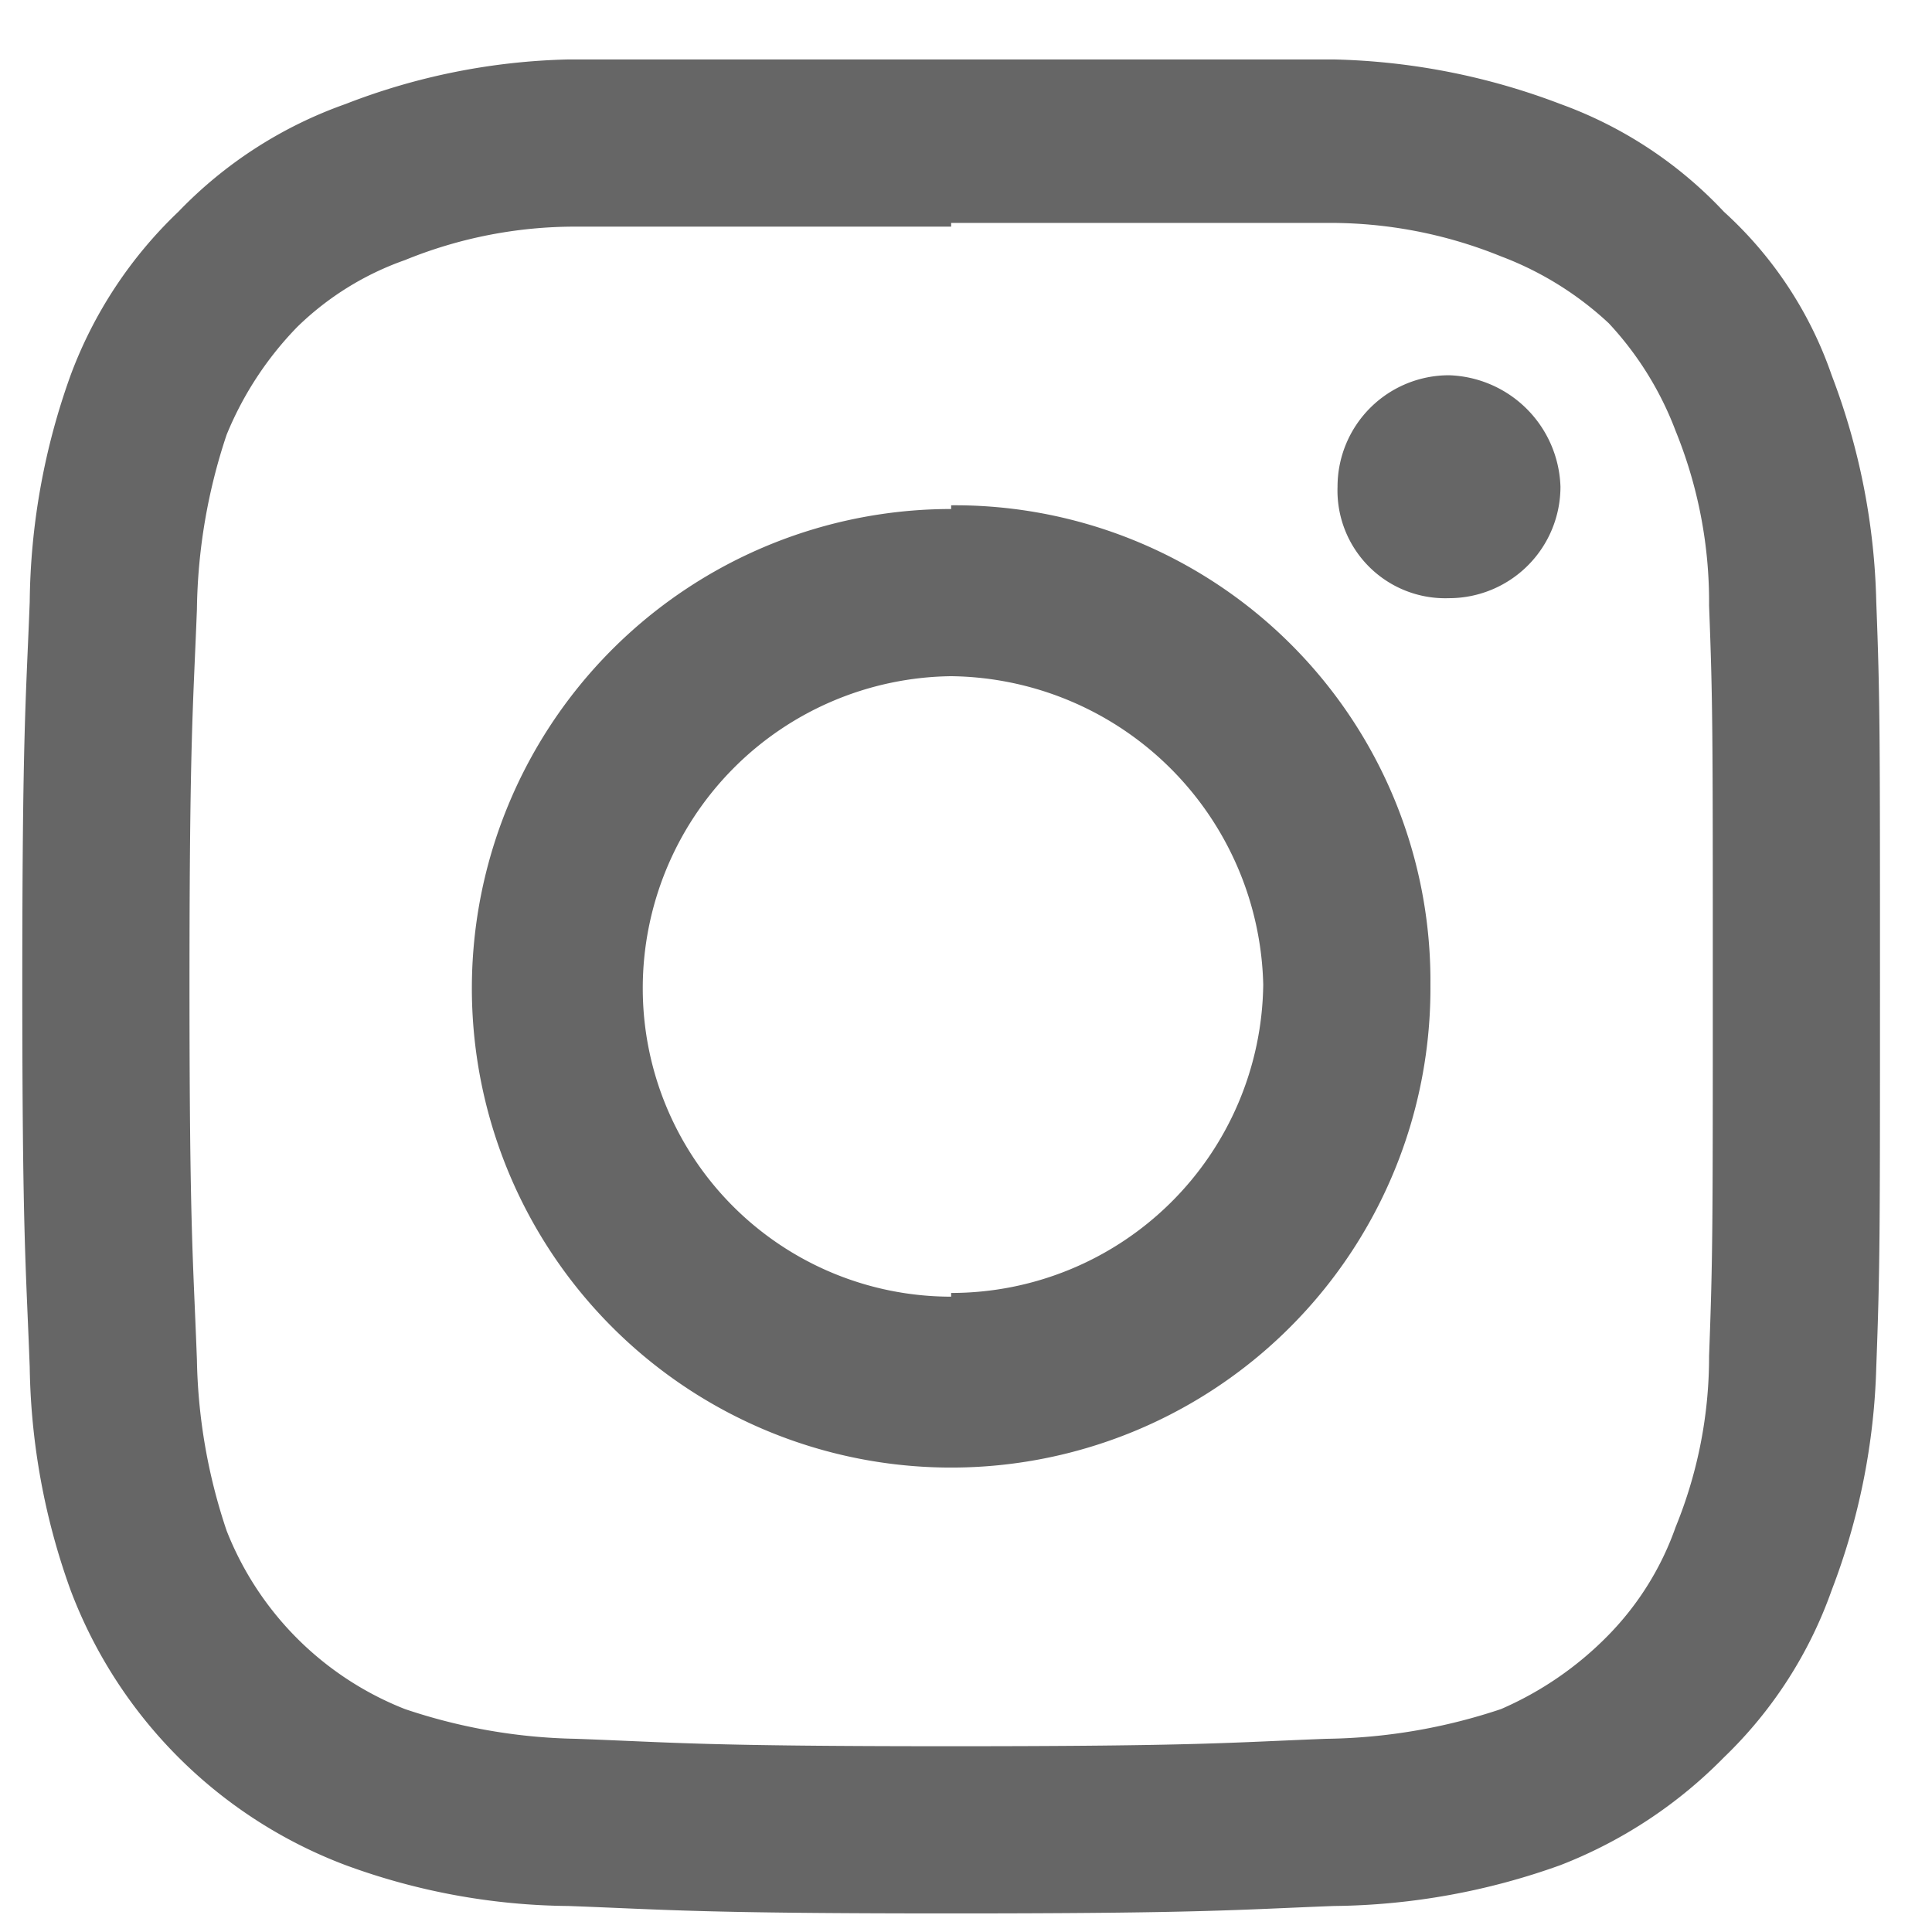
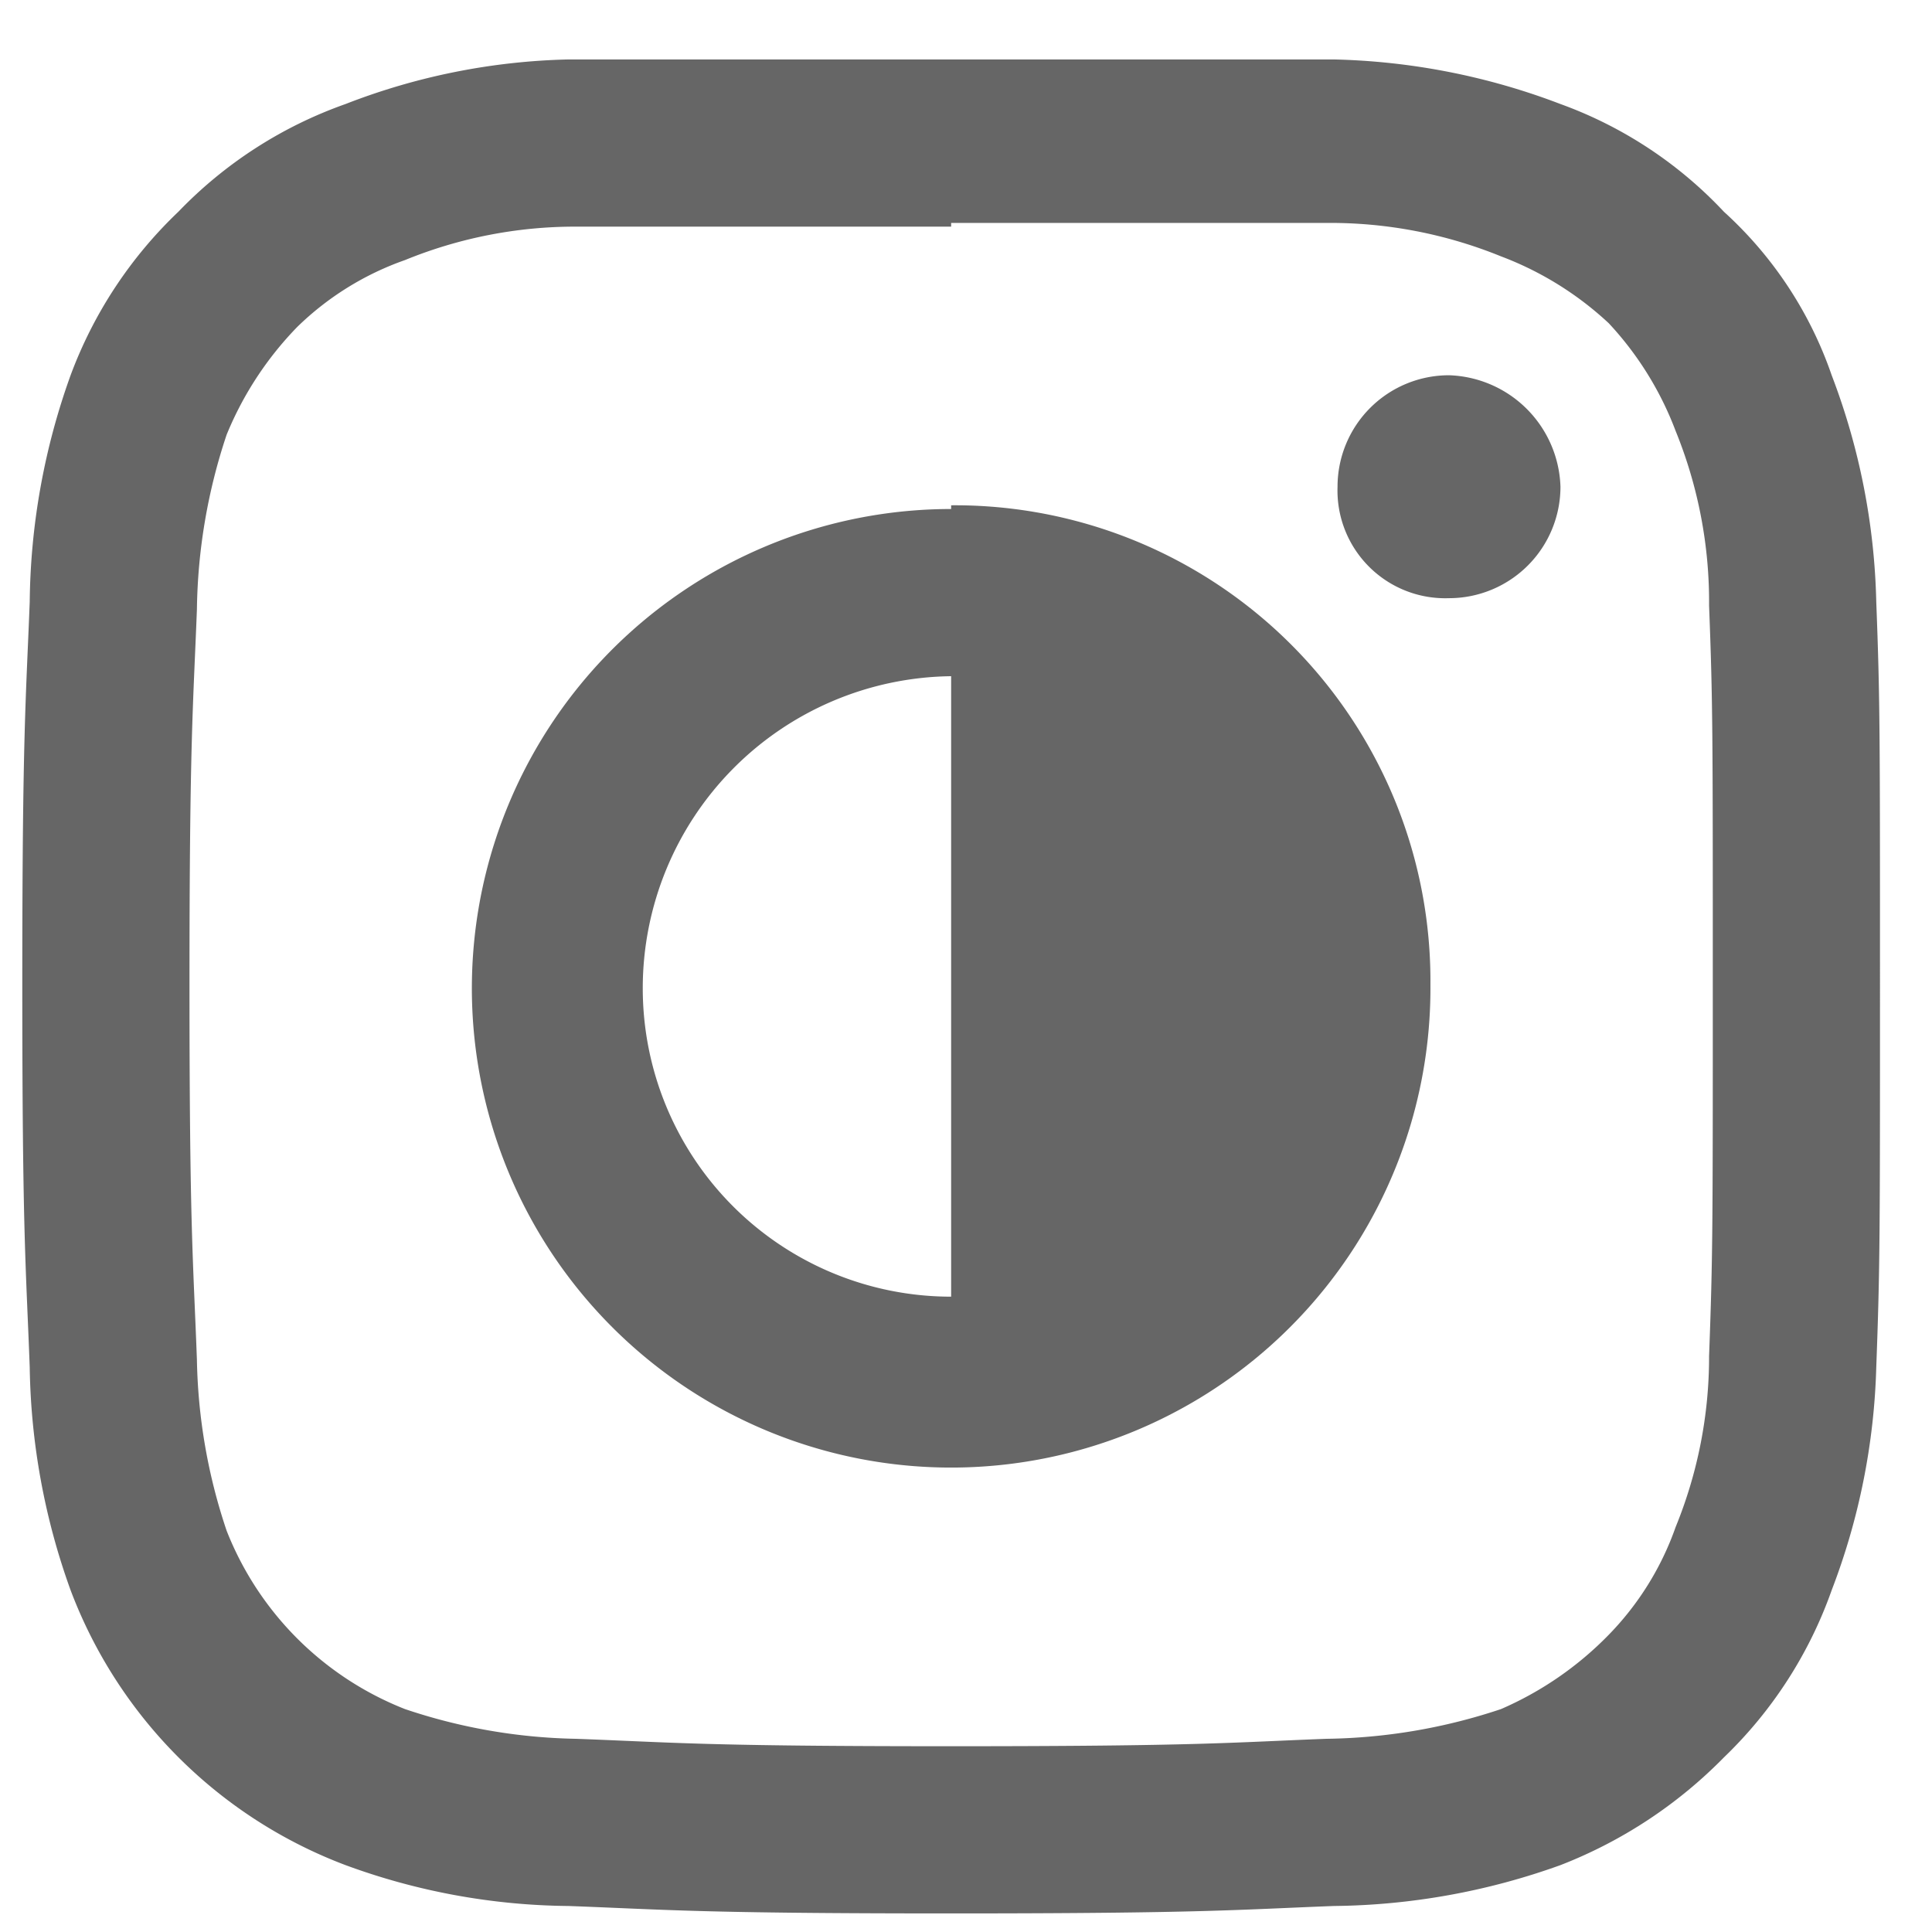
<svg xmlns="http://www.w3.org/2000/svg" id="b0cd6b94-cc8c-4663-905f-548c599cd6d0" data-name="レイヤー 1" width="52" height="52" viewBox="0 0 52 52">
-   <path d="M25.6,6H35.7a12.2,12.2,0,0,1,4.7.9,8.8,8.8,0,0,1,2.9,1.8,8.8,8.8,0,0,1,1.8,2.9,12.2,12.2,0,0,1,.9,4.7c.1,2.6.1,3.4.1,10.1s0,7.4-.1,10.1a12.1,12.1,0,0,1-.9,4.6,7.9,7.9,0,0,1-1.8,2.9A9.1,9.1,0,0,1,40.4,46a15.4,15.4,0,0,1-4.7.8c-2.6.1-3.4.2-10.1.2s-7.4-.1-10.1-.2a15.2,15.2,0,0,1-4.6-.8,8.5,8.5,0,0,1-4.8-4.8,15.2,15.2,0,0,1-.8-4.6c-.1-2.7-.2-3.5-.2-10.1s.1-7.5.2-10.1a15.4,15.4,0,0,1,.8-4.7A9.1,9.1,0,0,1,8,8.8,7.9,7.9,0,0,1,10.9,7a12.1,12.1,0,0,1,4.6-.9H25.6m0-4.5H15.3a17.6,17.6,0,0,0-6,1.2A11.6,11.6,0,0,0,4.8,5.7a11.7,11.7,0,0,0-2.9,4.4A18.5,18.5,0,0,0,.8,16.2C.7,18.8.6,19.7.6,26.5s.1,7.6.2,10.3a18.4,18.4,0,0,0,1.1,6,12.7,12.7,0,0,0,7.4,7.4,17.8,17.8,0,0,0,6,1.1c2.7.1,3.5.2,10.3.2s7.7-.1,10.3-.2A18.5,18.5,0,0,0,42,50.2a12.5,12.5,0,0,0,4.4-2.9,11.6,11.6,0,0,0,2.9-4.5,18.1,18.1,0,0,0,1.2-6c.1-2.7.1-3.5.1-10.3s0-7.7-.1-10.3a18.2,18.2,0,0,0-1.2-6.1,10.6,10.6,0,0,0-2.9-4.4A11.3,11.3,0,0,0,42,2.8a18.2,18.2,0,0,0-6.1-1.2Zm0,12.1A12.9,12.9,0,1,0,38.5,26.5,12.8,12.8,0,0,0,25.6,13.6Zm0,21.2a8.3,8.3,0,0,1-8.3-8.3,8.4,8.4,0,0,1,8.3-8.4A8.5,8.5,0,0,1,34,26.5,8.4,8.4,0,0,1,25.6,34.8ZM42,13.1a3,3,0,0,1-3,3,2.9,2.9,0,0,1-3-3,3,3,0,0,1,3-3A3.1,3.1,0,0,1,42,13.1Z" style="fill:#666" />
+   <path d="M25.6,6H35.7a12.2,12.2,0,0,1,4.7.9,8.8,8.8,0,0,1,2.9,1.8,8.8,8.8,0,0,1,1.8,2.9,12.2,12.2,0,0,1,.9,4.7c.1,2.6.1,3.4.1,10.1s0,7.4-.1,10.1a12.1,12.1,0,0,1-.9,4.6,7.9,7.9,0,0,1-1.8,2.9A9.1,9.1,0,0,1,40.4,46a15.4,15.4,0,0,1-4.7.8c-2.6.1-3.4.2-10.1.2s-7.4-.1-10.1-.2a15.2,15.2,0,0,1-4.6-.8,8.5,8.5,0,0,1-4.8-4.8,15.2,15.2,0,0,1-.8-4.6c-.1-2.7-.2-3.5-.2-10.1s.1-7.5.2-10.1a15.4,15.4,0,0,1,.8-4.7A9.1,9.1,0,0,1,8,8.8,7.9,7.9,0,0,1,10.9,7a12.1,12.1,0,0,1,4.6-.9H25.6m0-4.5H15.3a17.6,17.6,0,0,0-6,1.2A11.6,11.6,0,0,0,4.8,5.7a11.7,11.7,0,0,0-2.9,4.4A18.5,18.5,0,0,0,.8,16.2C.7,18.8.6,19.7.6,26.5s.1,7.6.2,10.3a18.4,18.4,0,0,0,1.1,6,12.7,12.7,0,0,0,7.4,7.4,17.8,17.8,0,0,0,6,1.1c2.7.1,3.5.2,10.3.2s7.7-.1,10.3-.2A18.5,18.5,0,0,0,42,50.2a12.5,12.5,0,0,0,4.4-2.9,11.6,11.6,0,0,0,2.9-4.5,18.1,18.1,0,0,0,1.2-6c.1-2.7.1-3.5.1-10.3s0-7.7-.1-10.3a18.2,18.2,0,0,0-1.2-6.1,10.6,10.6,0,0,0-2.9-4.4A11.3,11.3,0,0,0,42,2.8a18.2,18.2,0,0,0-6.1-1.2Zm0,12.1A12.9,12.9,0,1,0,38.5,26.5,12.8,12.8,0,0,0,25.6,13.6Zm0,21.2a8.3,8.3,0,0,1-8.3-8.3,8.4,8.4,0,0,1,8.3-8.4ZM42,13.1a3,3,0,0,1-3,3,2.9,2.9,0,0,1-3-3,3,3,0,0,1,3-3A3.1,3.1,0,0,1,42,13.1Z" style="fill:#666" />
</svg>